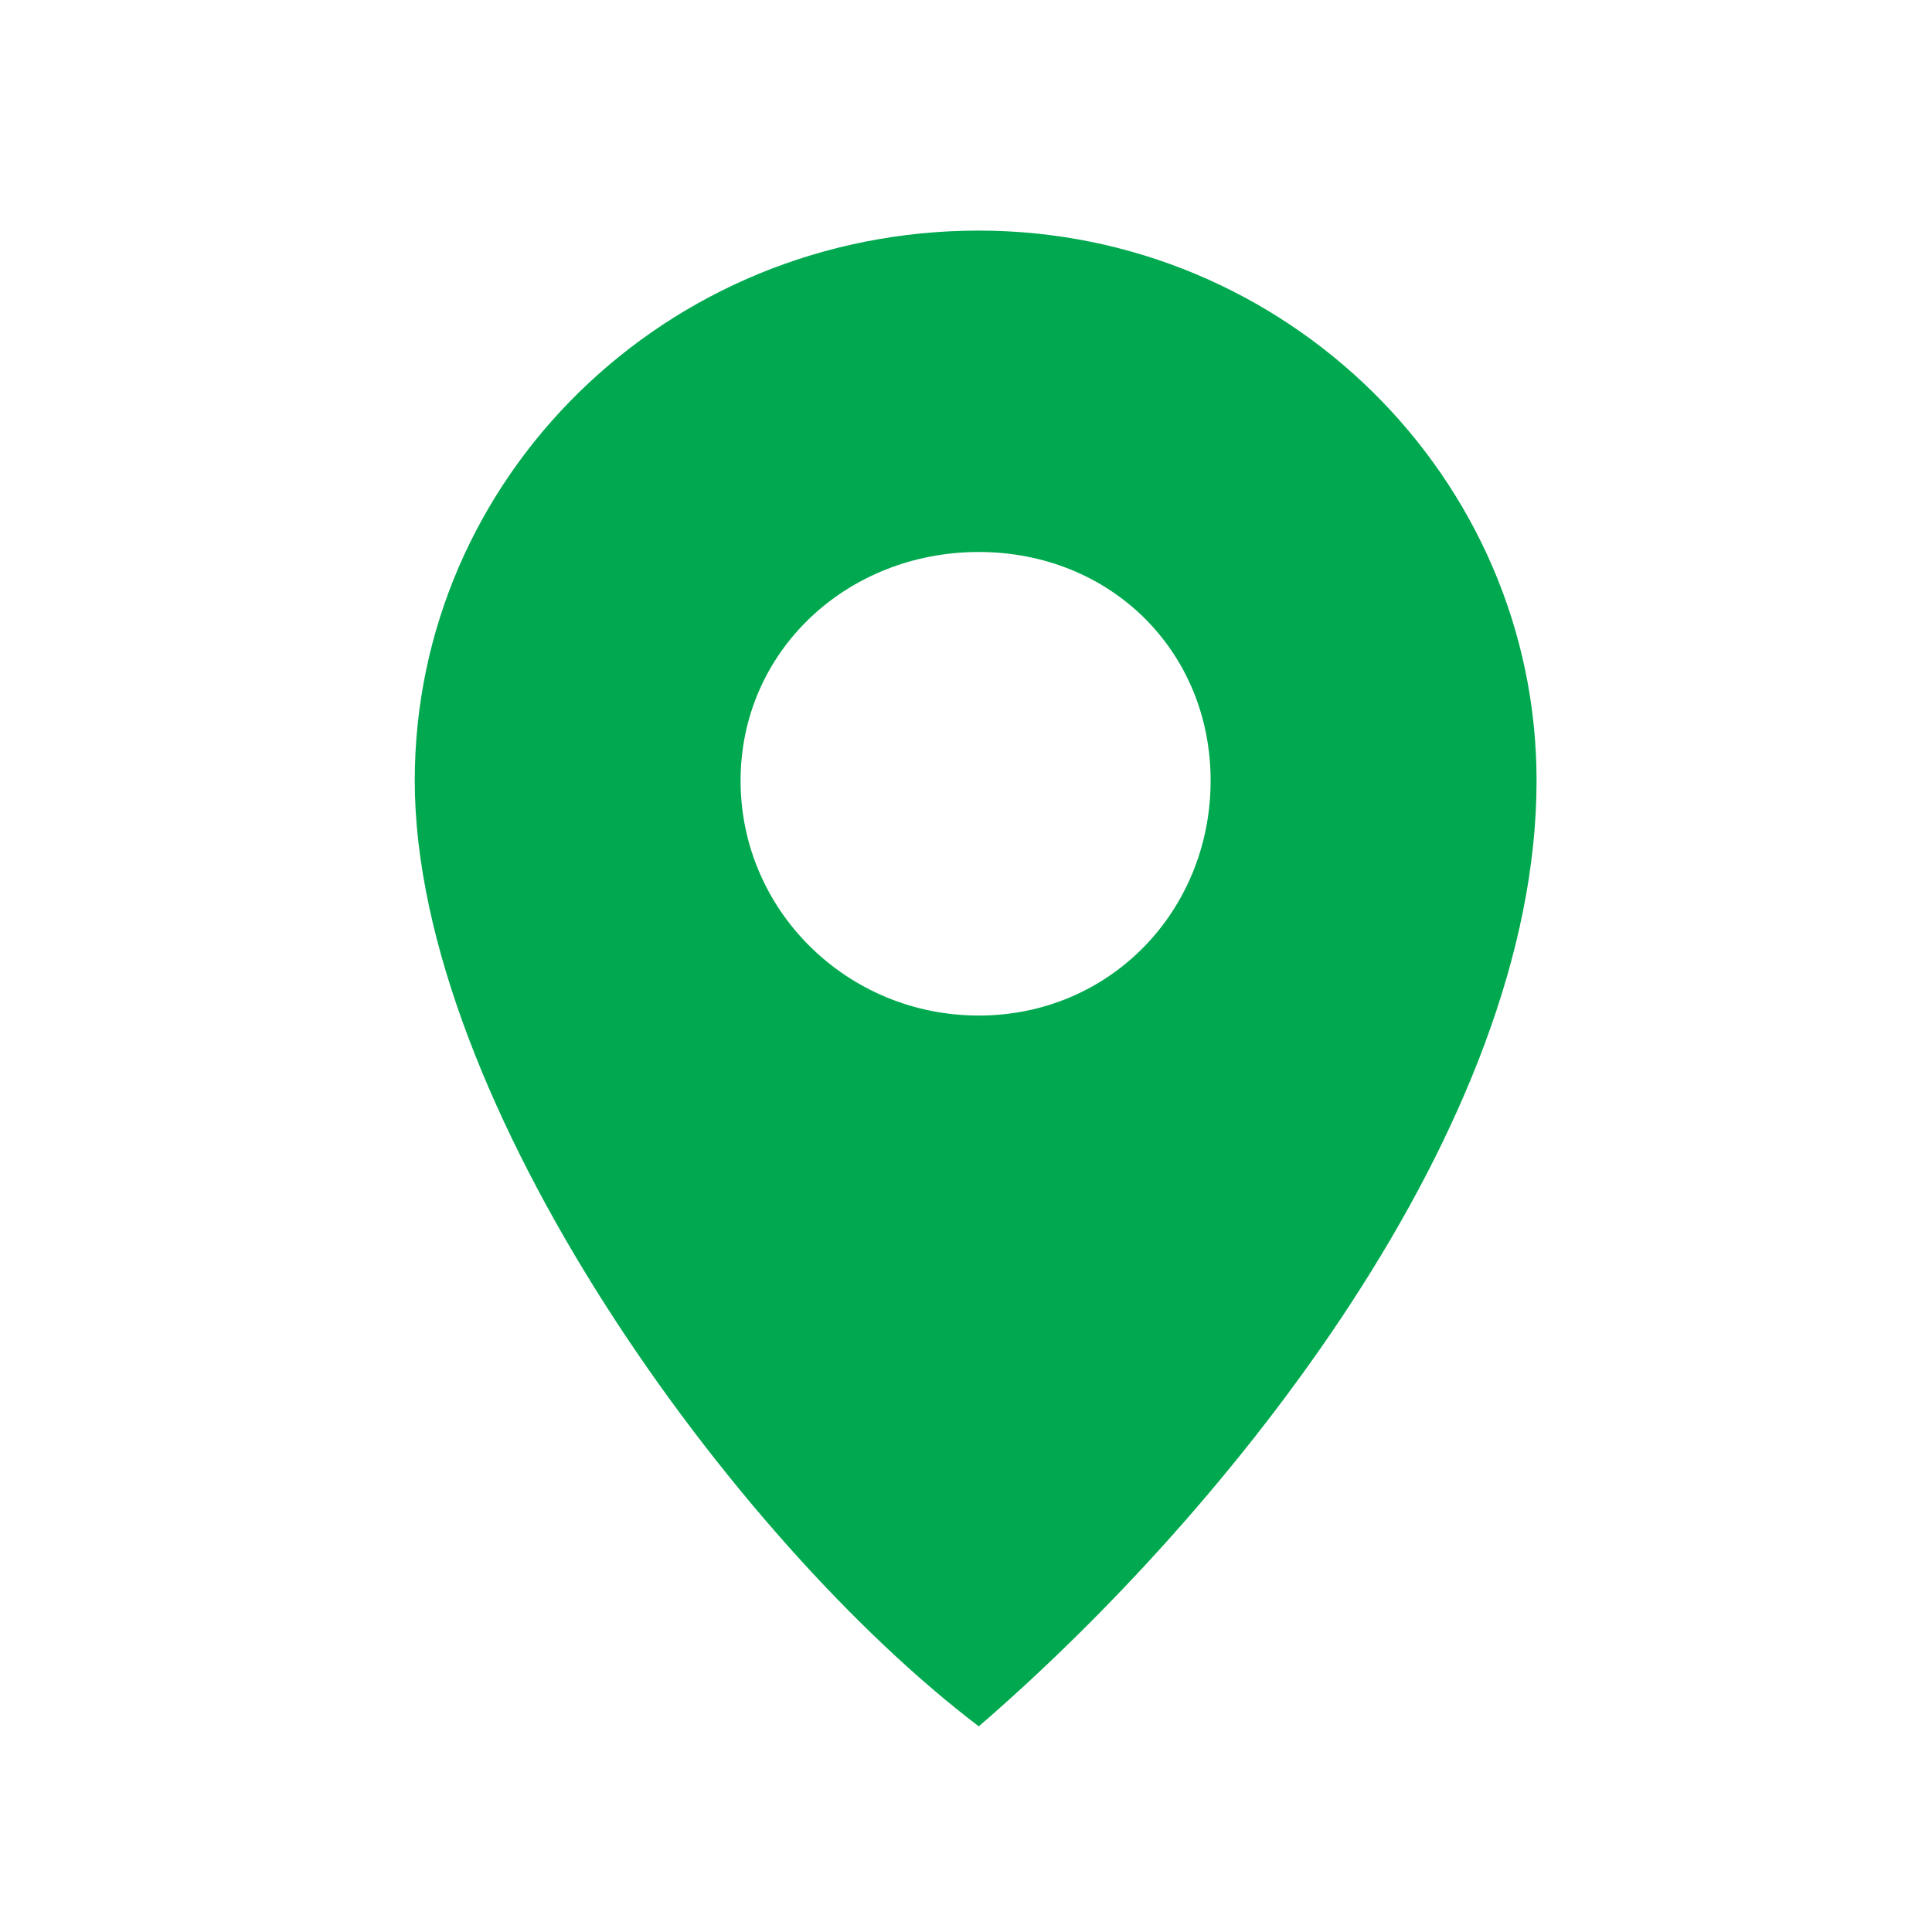
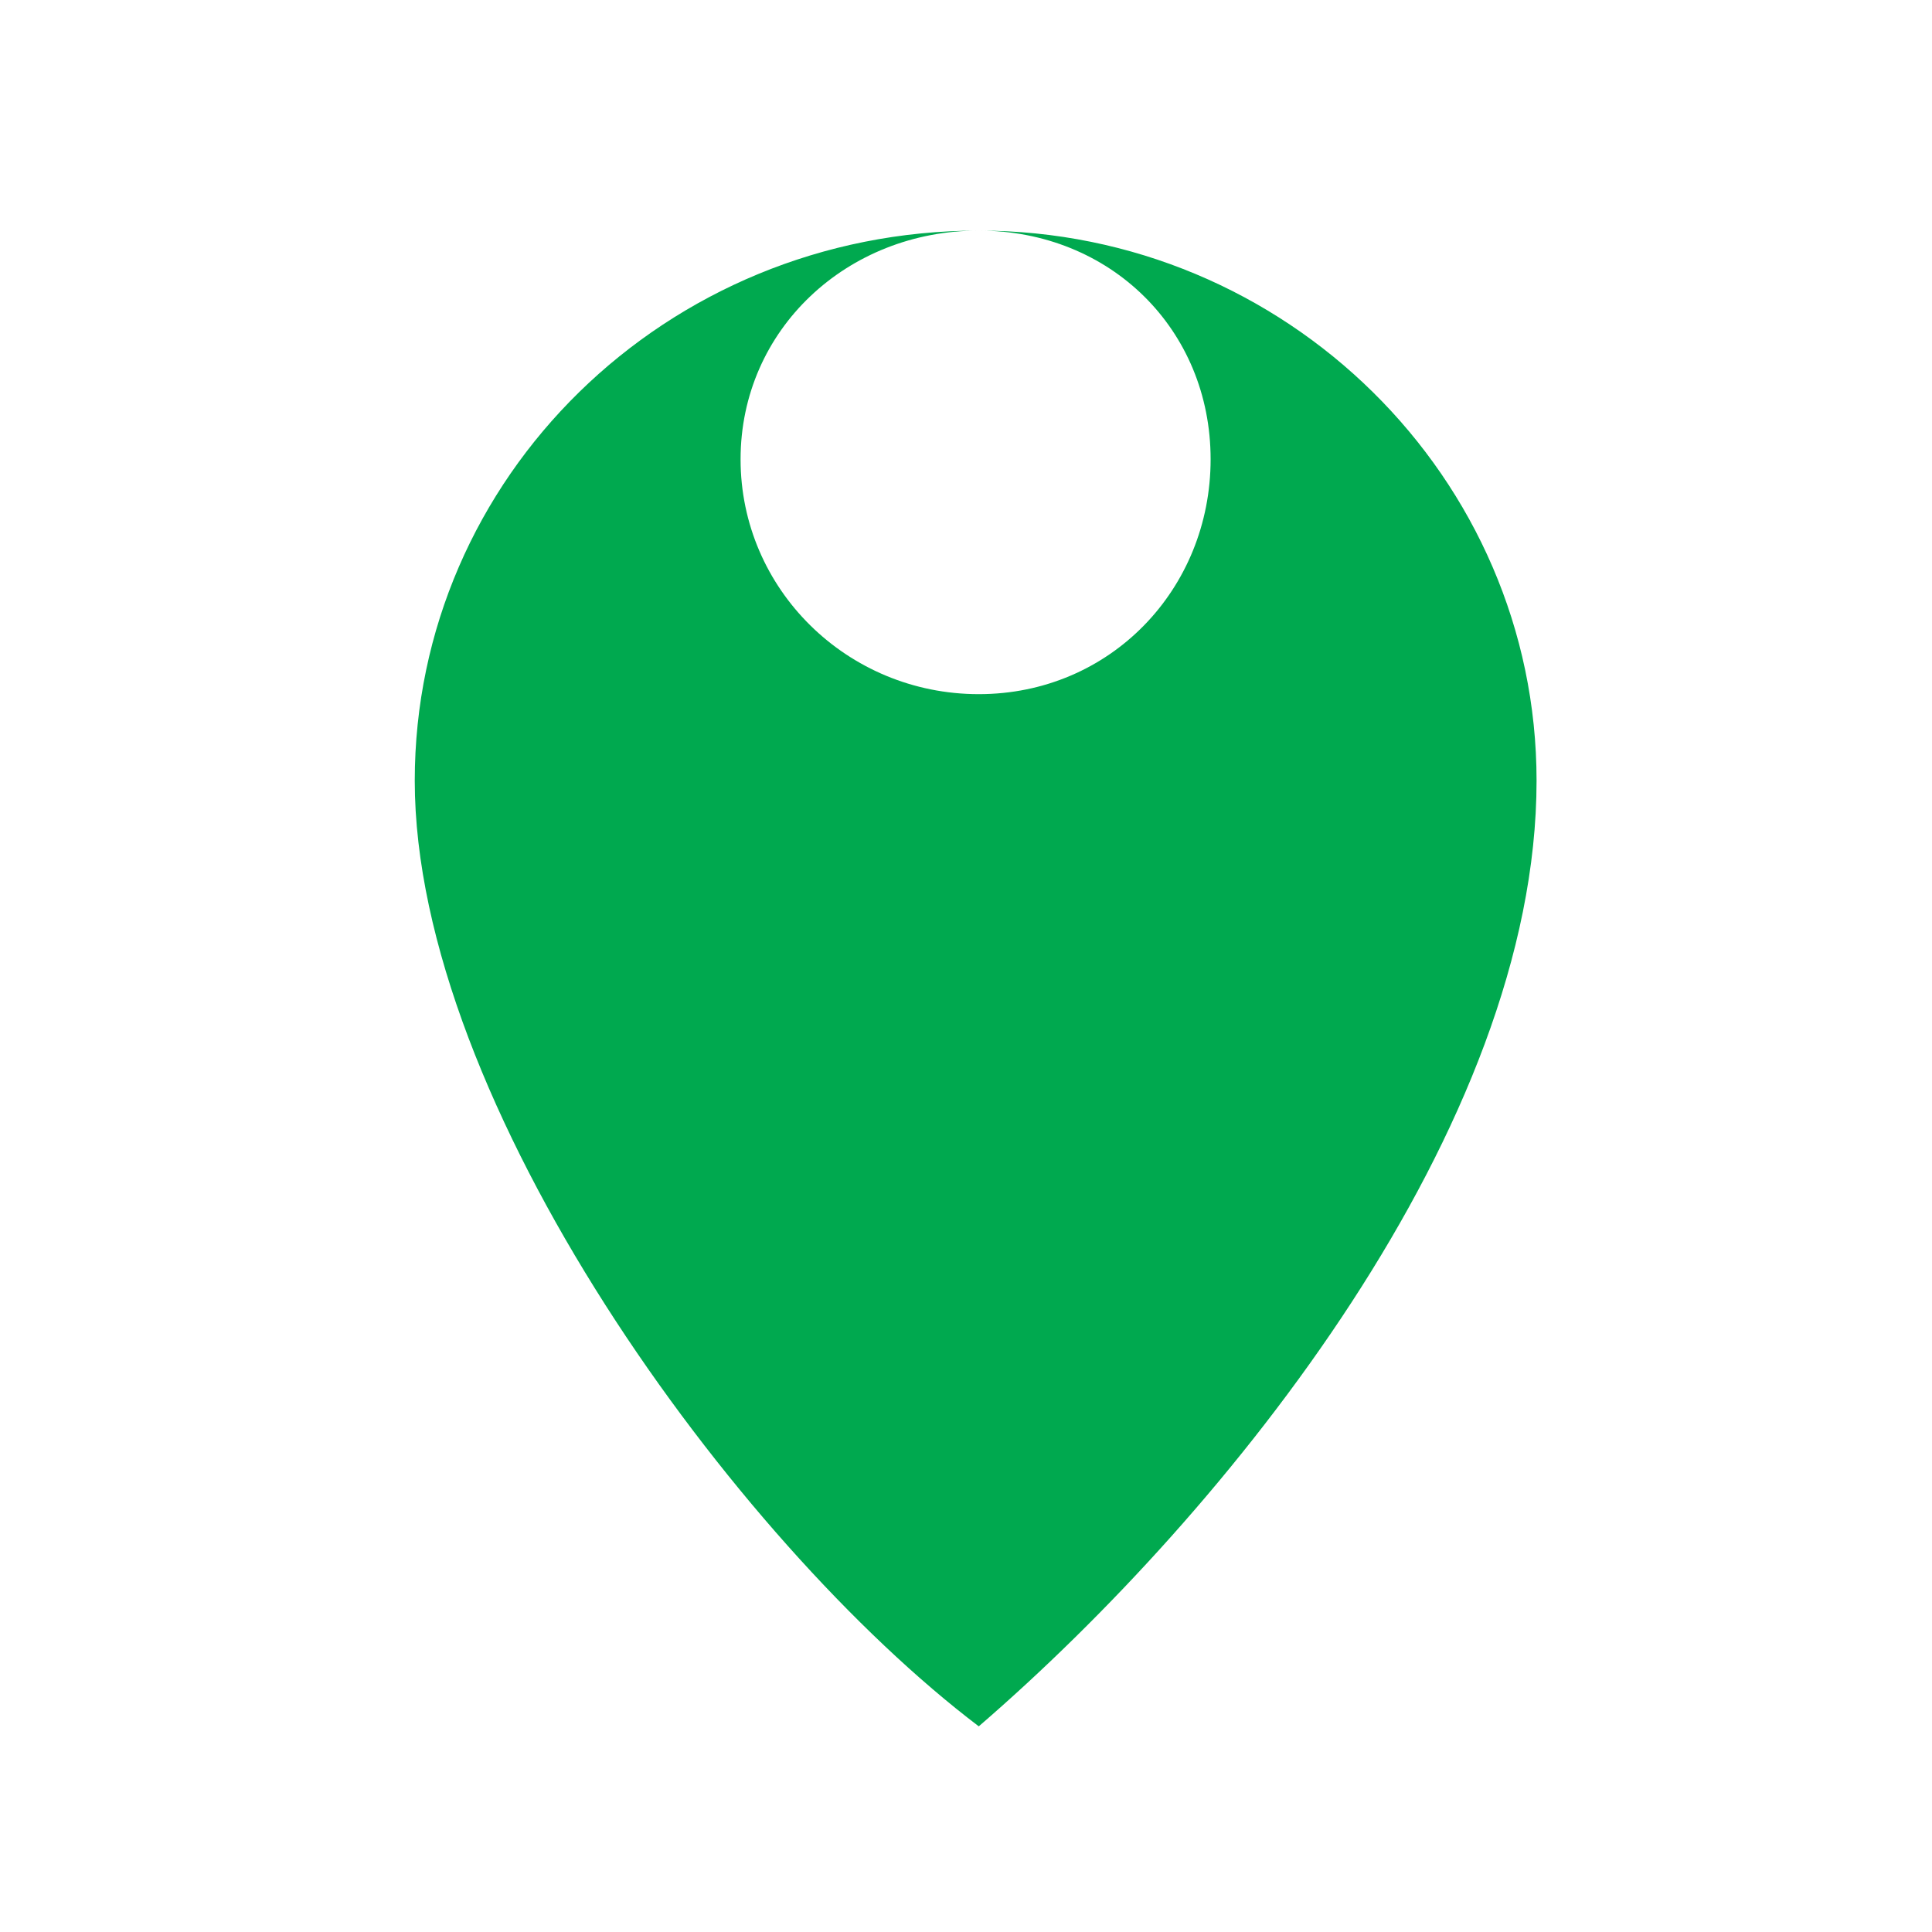
<svg xmlns="http://www.w3.org/2000/svg" width="31" height="31" viewBox="0 0 31 31">
-   <path fill="#00A94F" fill-rule="evenodd" d="M15.705 3.7c-5.028 0-9.05 3.966-9.05 8.826 0 5.158 5.128 12.2 9.05 15.174 4.021-3.47 8.95-9.62 8.95-15.174 0-4.859-4.023-8.826-8.95-8.826zm0 5.157c-2.112 0-3.822 1.587-3.822 3.67 0 2.082 1.71 3.768 3.822 3.768 2.11 0 3.72-1.685 3.72-3.769 0-2.082-1.61-3.669-3.72-3.669z" />
+   <path fill="#00A94F" fill-rule="evenodd" d="M15.705 3.7c-5.028 0-9.05 3.966-9.05 8.826 0 5.158 5.128 12.2 9.05 15.174 4.021-3.47 8.95-9.62 8.95-15.174 0-4.859-4.023-8.826-8.95-8.826zc-2.112 0-3.822 1.587-3.822 3.67 0 2.082 1.71 3.768 3.822 3.768 2.11 0 3.72-1.685 3.72-3.769 0-2.082-1.61-3.669-3.72-3.669z" />
</svg>